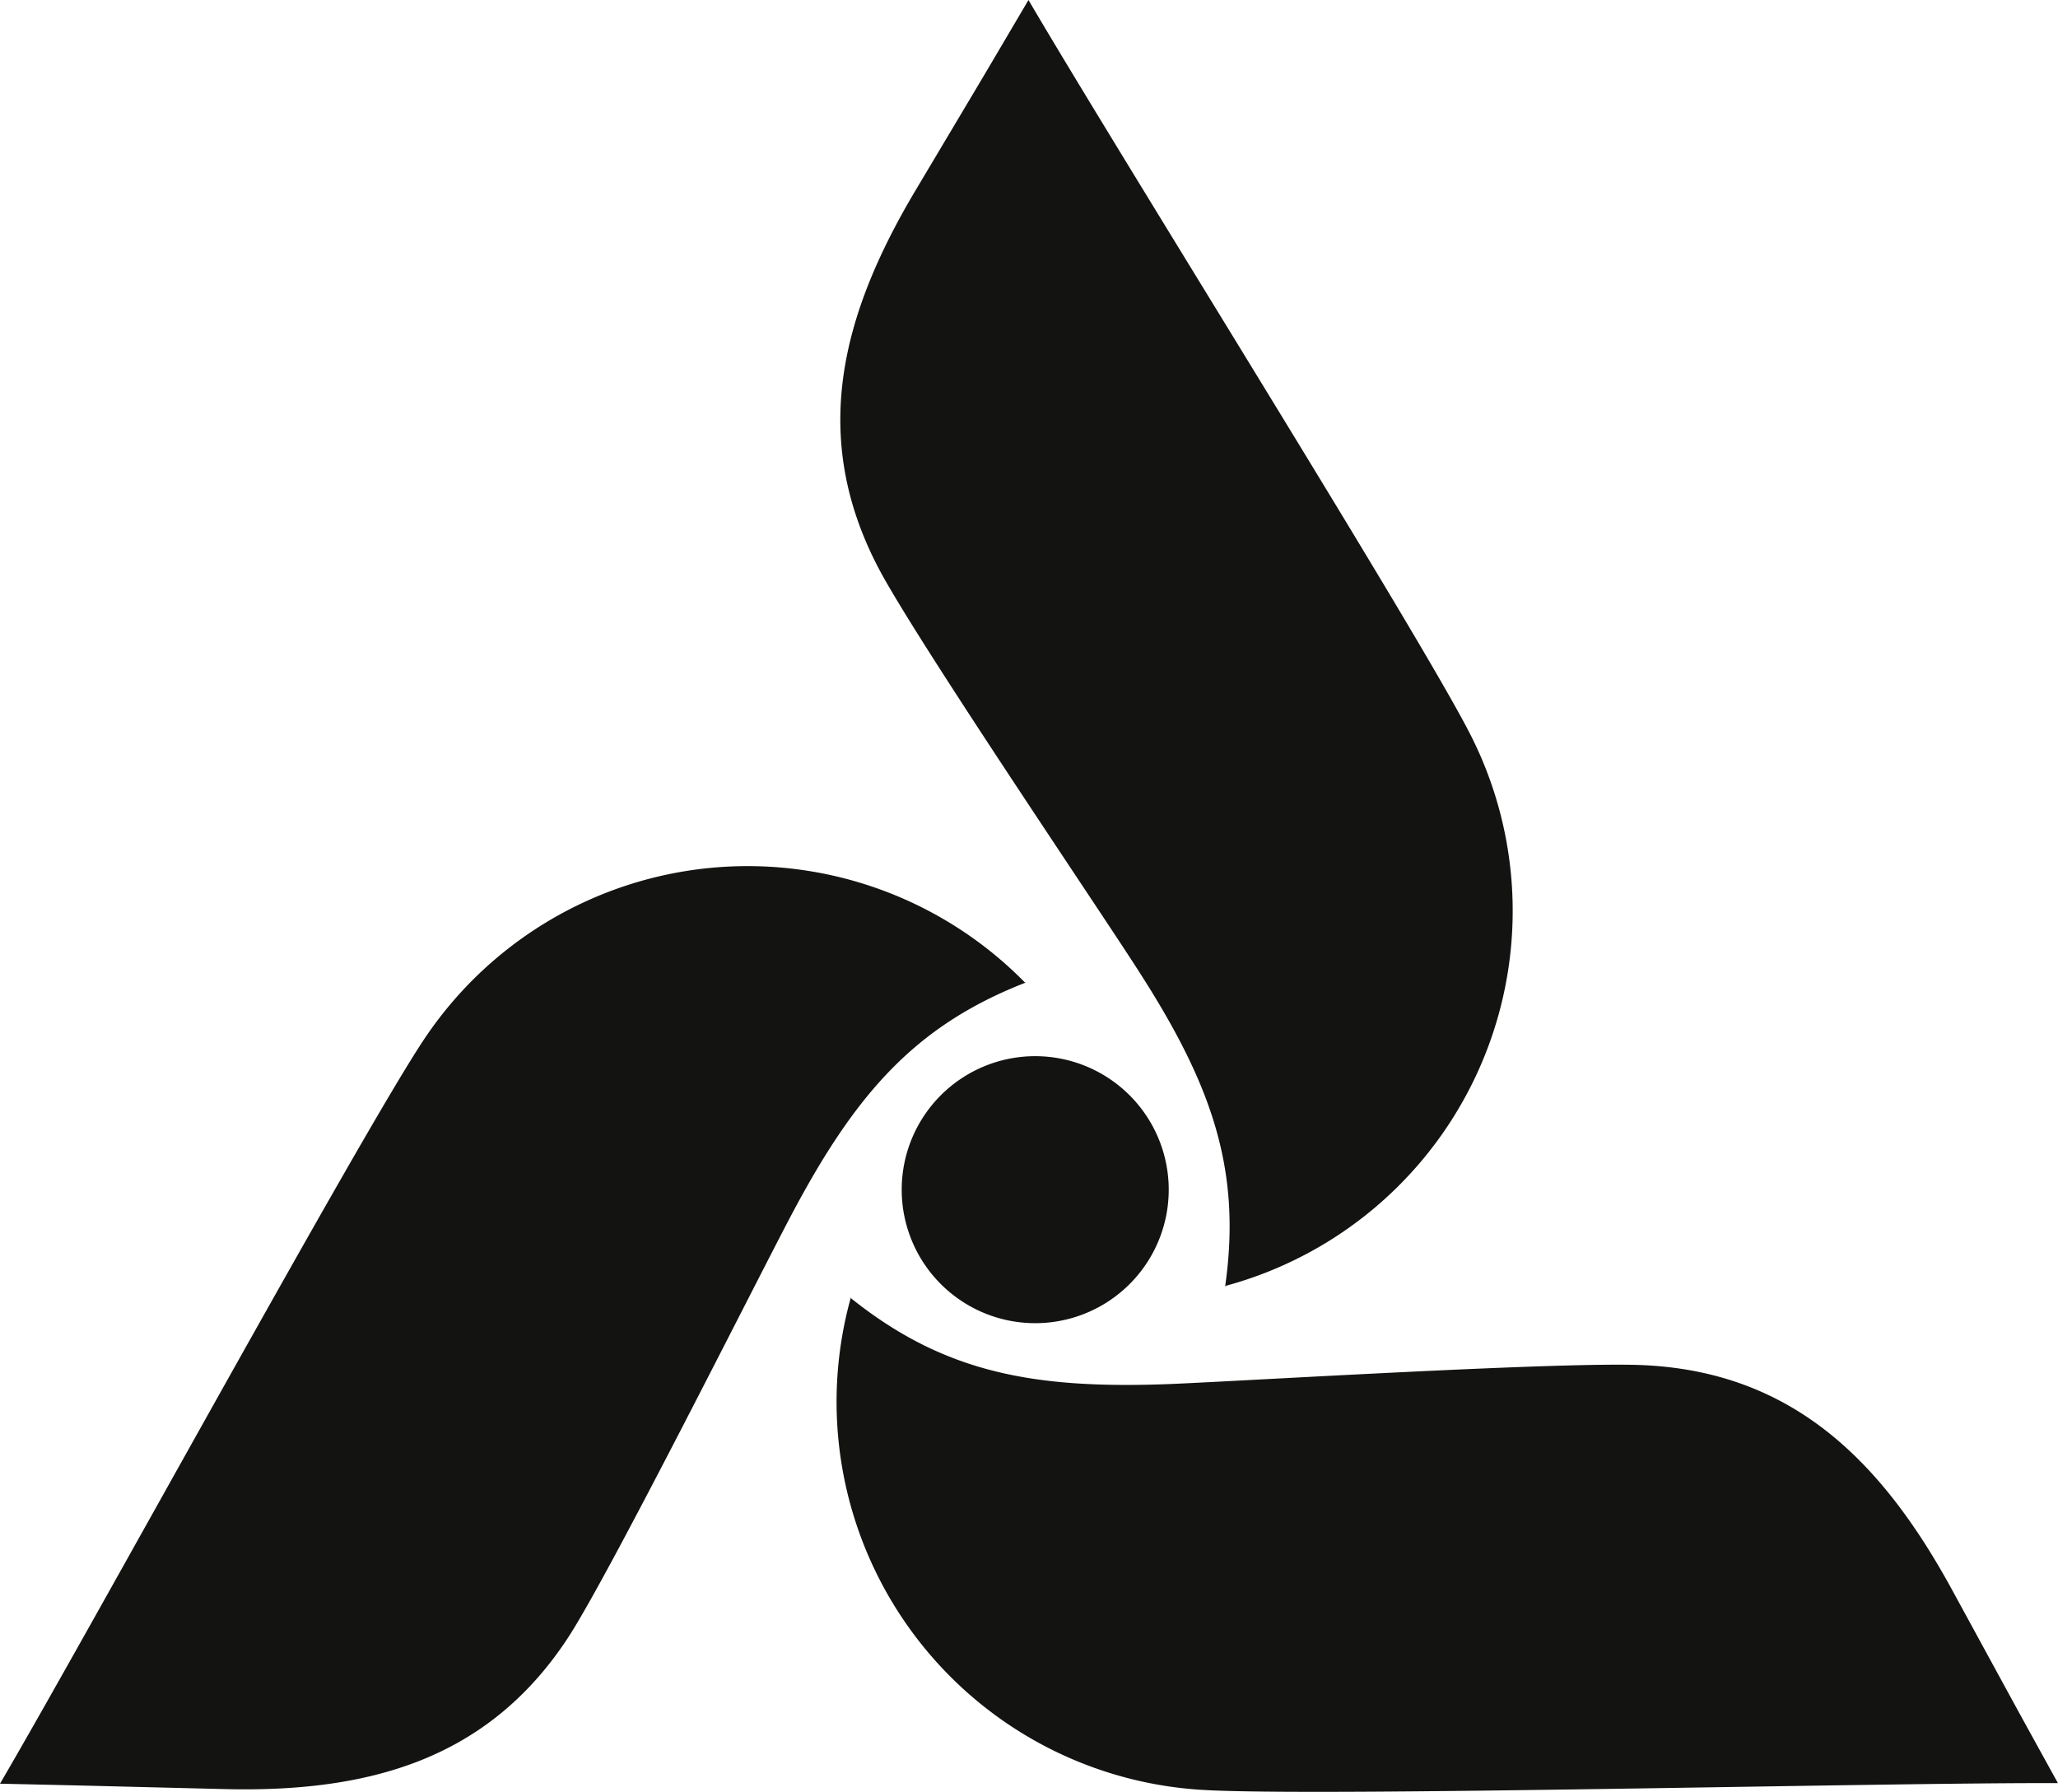
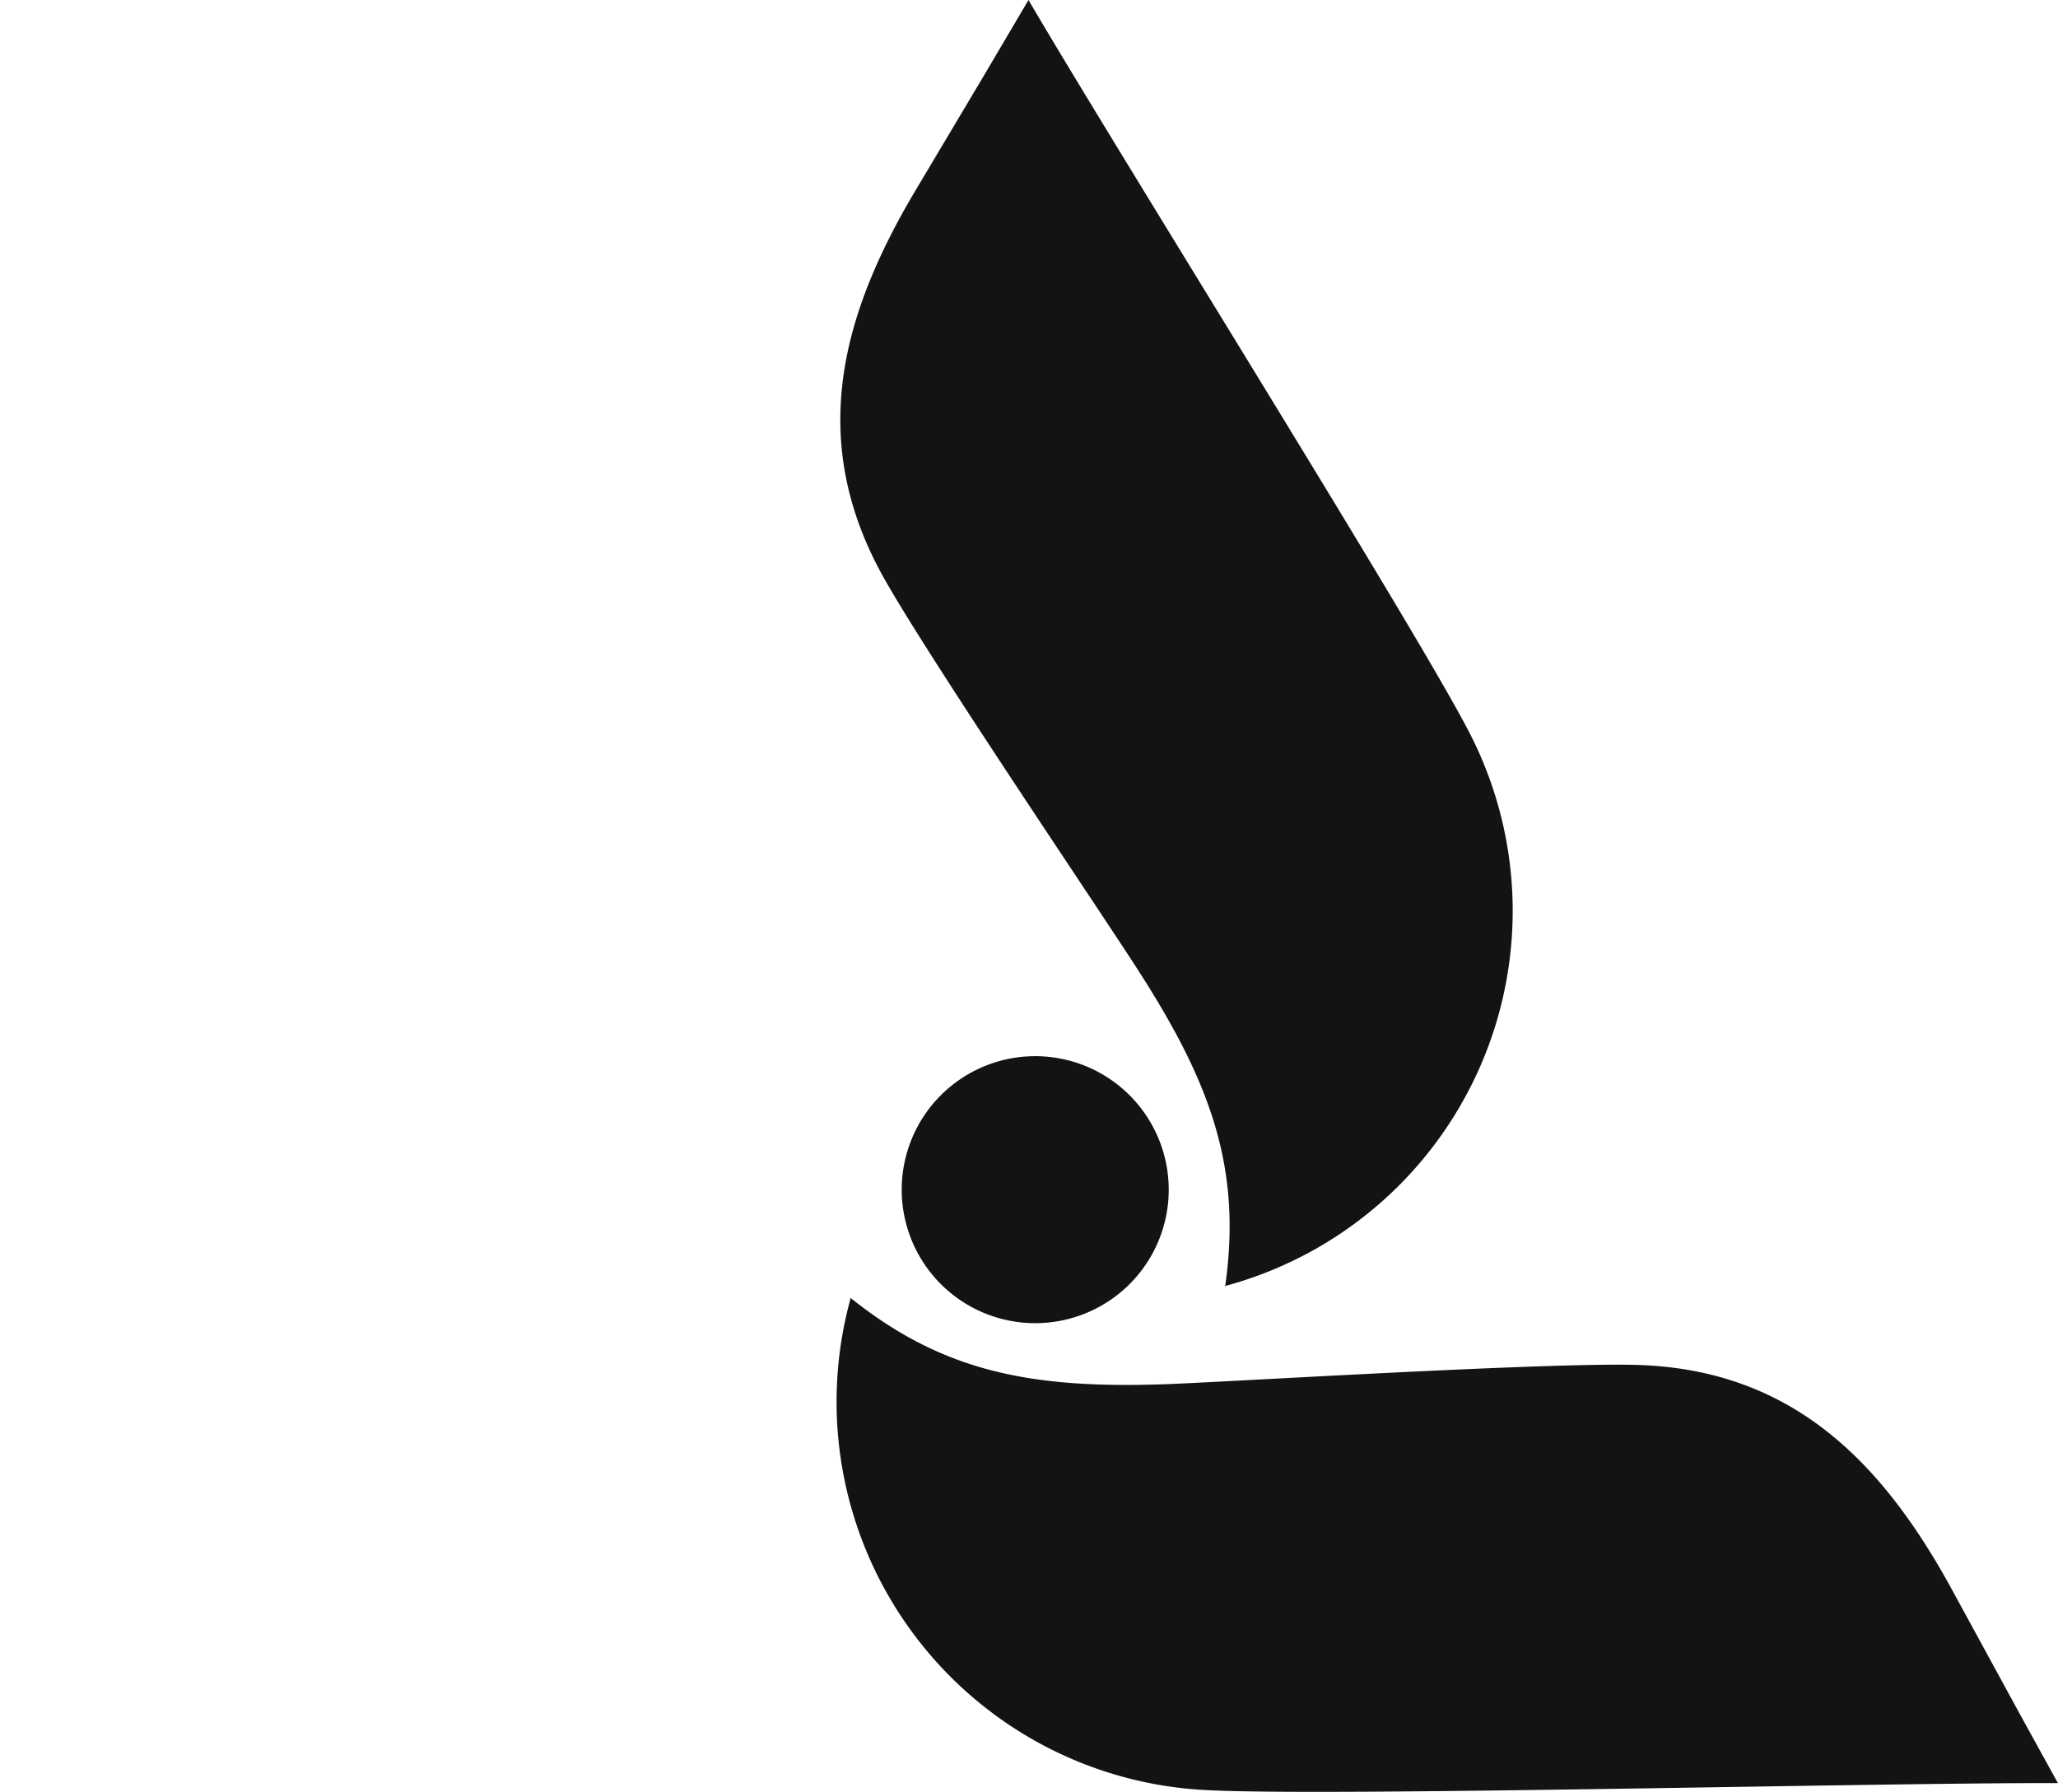
<svg xmlns="http://www.w3.org/2000/svg" width="87.648" height="76.315" viewBox="0 0 87.648 76.315">
  <g id="Group_2" data-name="Group 2" transform="translate(-849 -5469)">
    <path id="Path_17" data-name="Path 17" d="M40,54.824c.728-5.049-.591-8.7-3.775-13.615-1.774-2.759-9.415-14.024-10.977-17-2.926-5.579-1.622-10.734,1.562-16.086C30.583,1.789,29.233,4.063,31.629,0,35.4,6.444,48.14,26.79,50.414,31.217A16.546,16.546,0,0,1,39.983,54.778l.03.03Z" transform="translate(861.173 5469)" fill="#131312" />
    <path id="Path_18" data-name="Path 18" d="M24.1,36.45c3.987,3.2,7.793,3.912,13.645,3.684,3.275-.136,16.875-.97,20.21-.8,6.292.318,10.067,4.063,13.054,9.521,3.533,6.474,2.259,4.154,4.533,8.278-7.459-.03-31.46.591-36.433.288A16.558,16.558,0,0,1,24.133,36.45h-.045Z" transform="translate(861.103 5487.813)" fill="#131312" />
-     <path id="Path_19" data-name="Path 19" d="M43.705,29.289c-4.761,1.85-7.293,4.791-10.022,9.961-1.531,2.9-7.626,15.07-9.446,17.891-3.426,5.276-8.566,6.671-14.782,6.5-7.368-.182-4.73-.121-9.446-.227C3.785,56.974,15.293,35.9,18.037,31.761A16.554,16.554,0,0,1,43.69,29.32v-.046Z" transform="translate(848.99 5481.556)" fill="#131312" />
    <path id="Path_20" data-name="Path 20" d="M36.711,35.356a5.686,5.686,0,1,1-5.686-5.686,5.688,5.688,0,0,1,5.686,5.686" transform="translate(862.064 5484.314)" fill="#131312" />
  </g>
</svg>